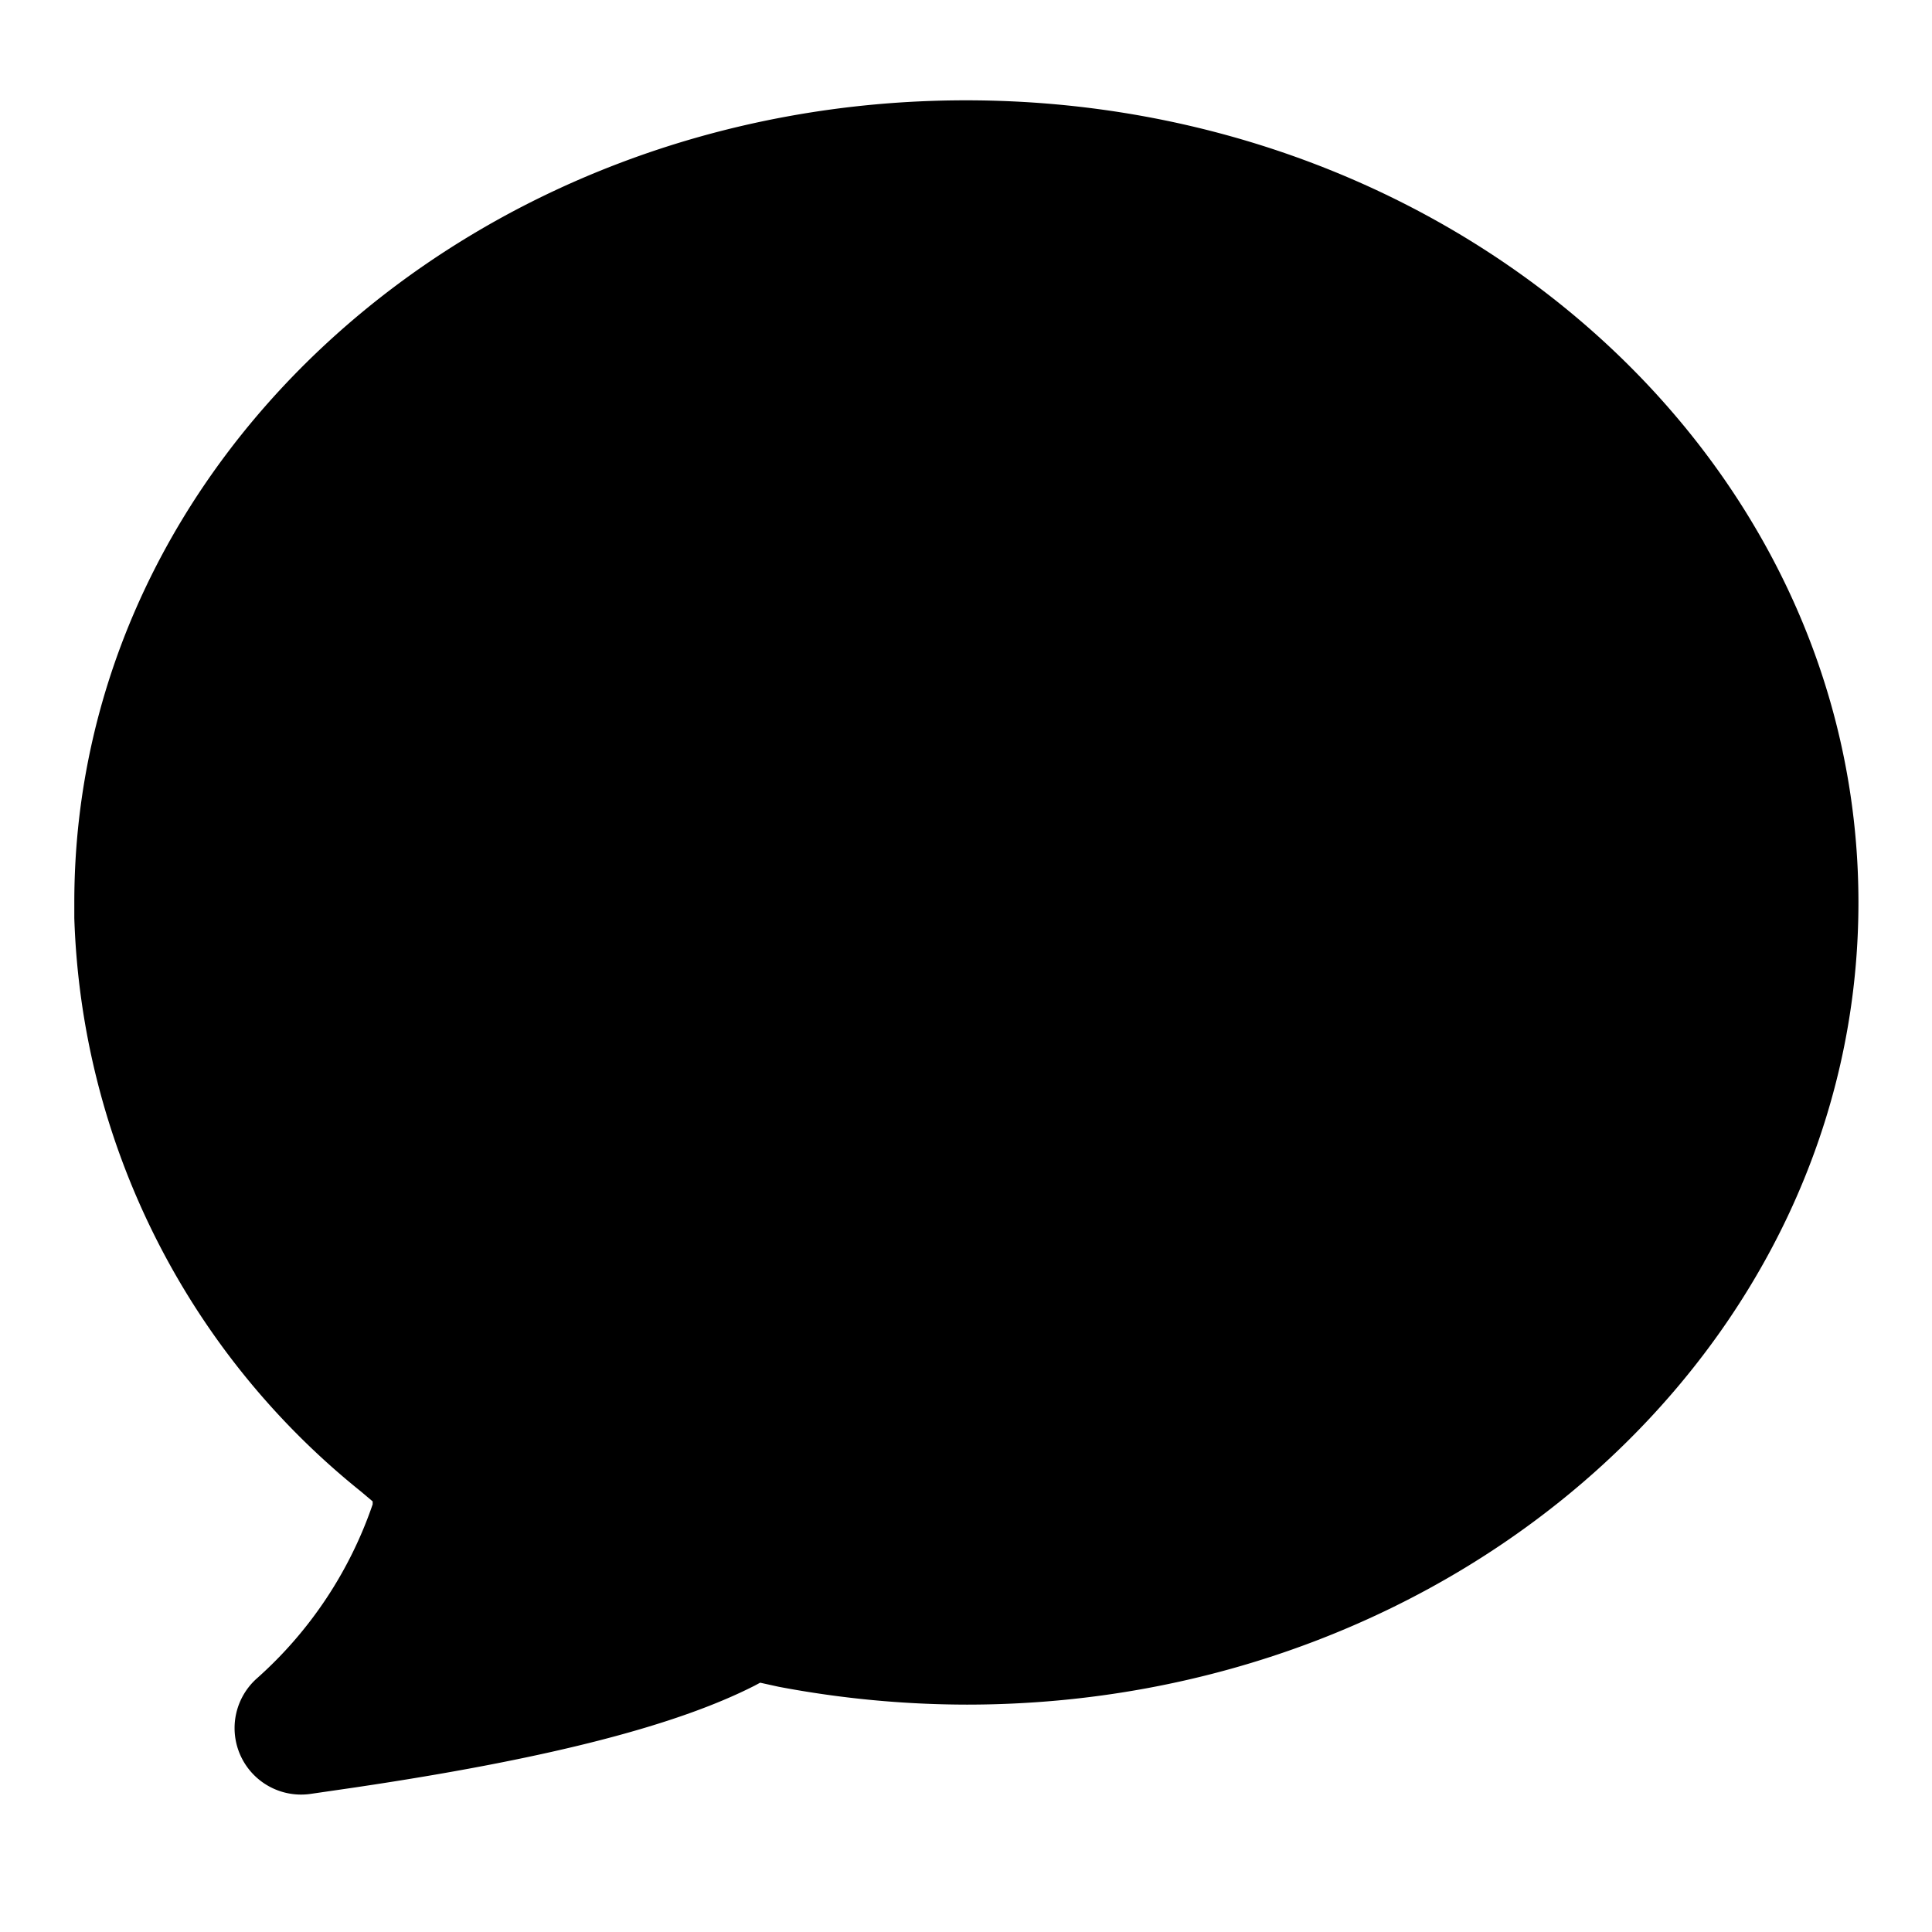
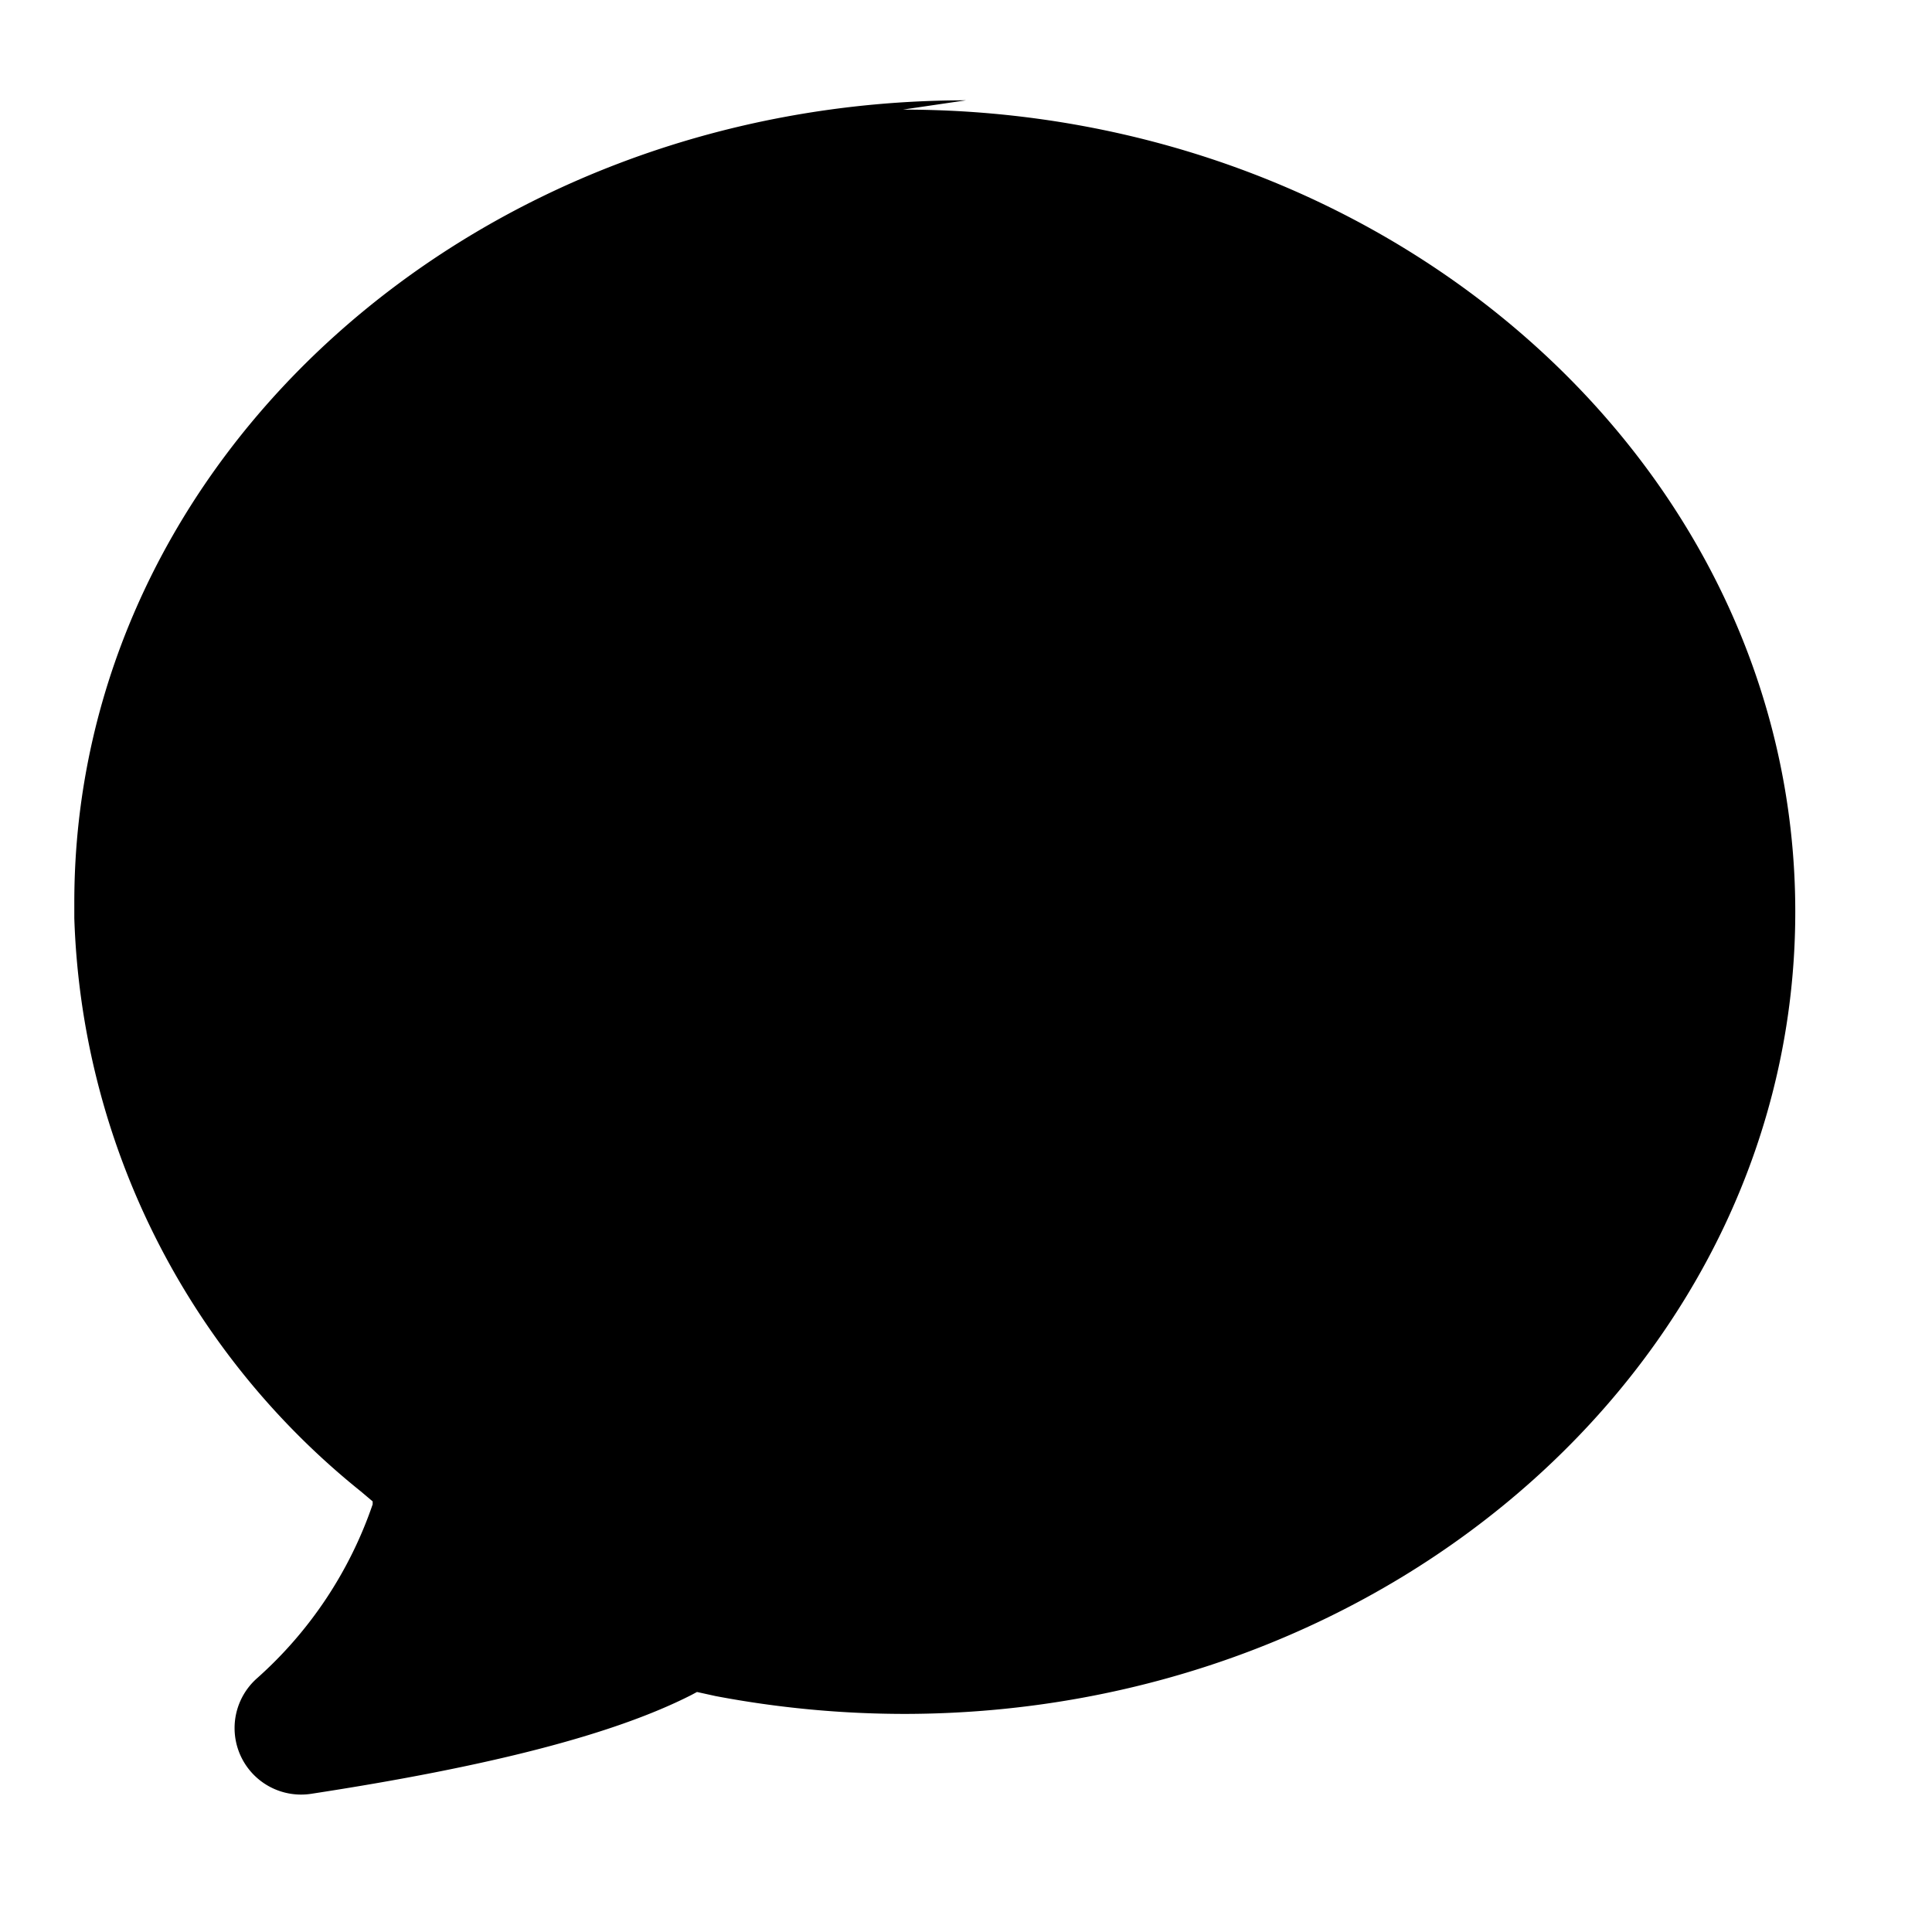
<svg xmlns="http://www.w3.org/2000/svg" fill="#000000" width="800px" height="800px" viewBox="0 0 52 52">
-   <path d="m26 2.7c-13.21 0-24 9.62-24 21.59v.42a20.64 20.64 0 0 0 7.71 15.43l.32.27v.08a11.05 11.05 0 0 1 -3.1 4.67 1.79 1.79 0 0 0 1.45 3.12l1.17-.17.53-.08c4.76-.73 8.13-1.59 10.23-2.66l.15-.08.5.11a27.38 27.38 0 0 0 5.06.48c13.21 0 24-9.62 24-21.59s-10.81-21.59-24.02-21.59z" />
+   <path d="m26 2.7c-13.21 0-24 9.62-24 21.59v.42a20.64 20.64 0 0 0 7.71 15.43l.32.27v.08a11.05 11.05 0 0 1 -3.1 4.67 1.79 1.79 0 0 0 1.45 3.12c4.76-.73 8.13-1.59 10.23-2.66l.15-.08.5.11a27.38 27.38 0 0 0 5.06.48c13.21 0 24-9.62 24-21.59s-10.81-21.59-24.02-21.59z" />
</svg>